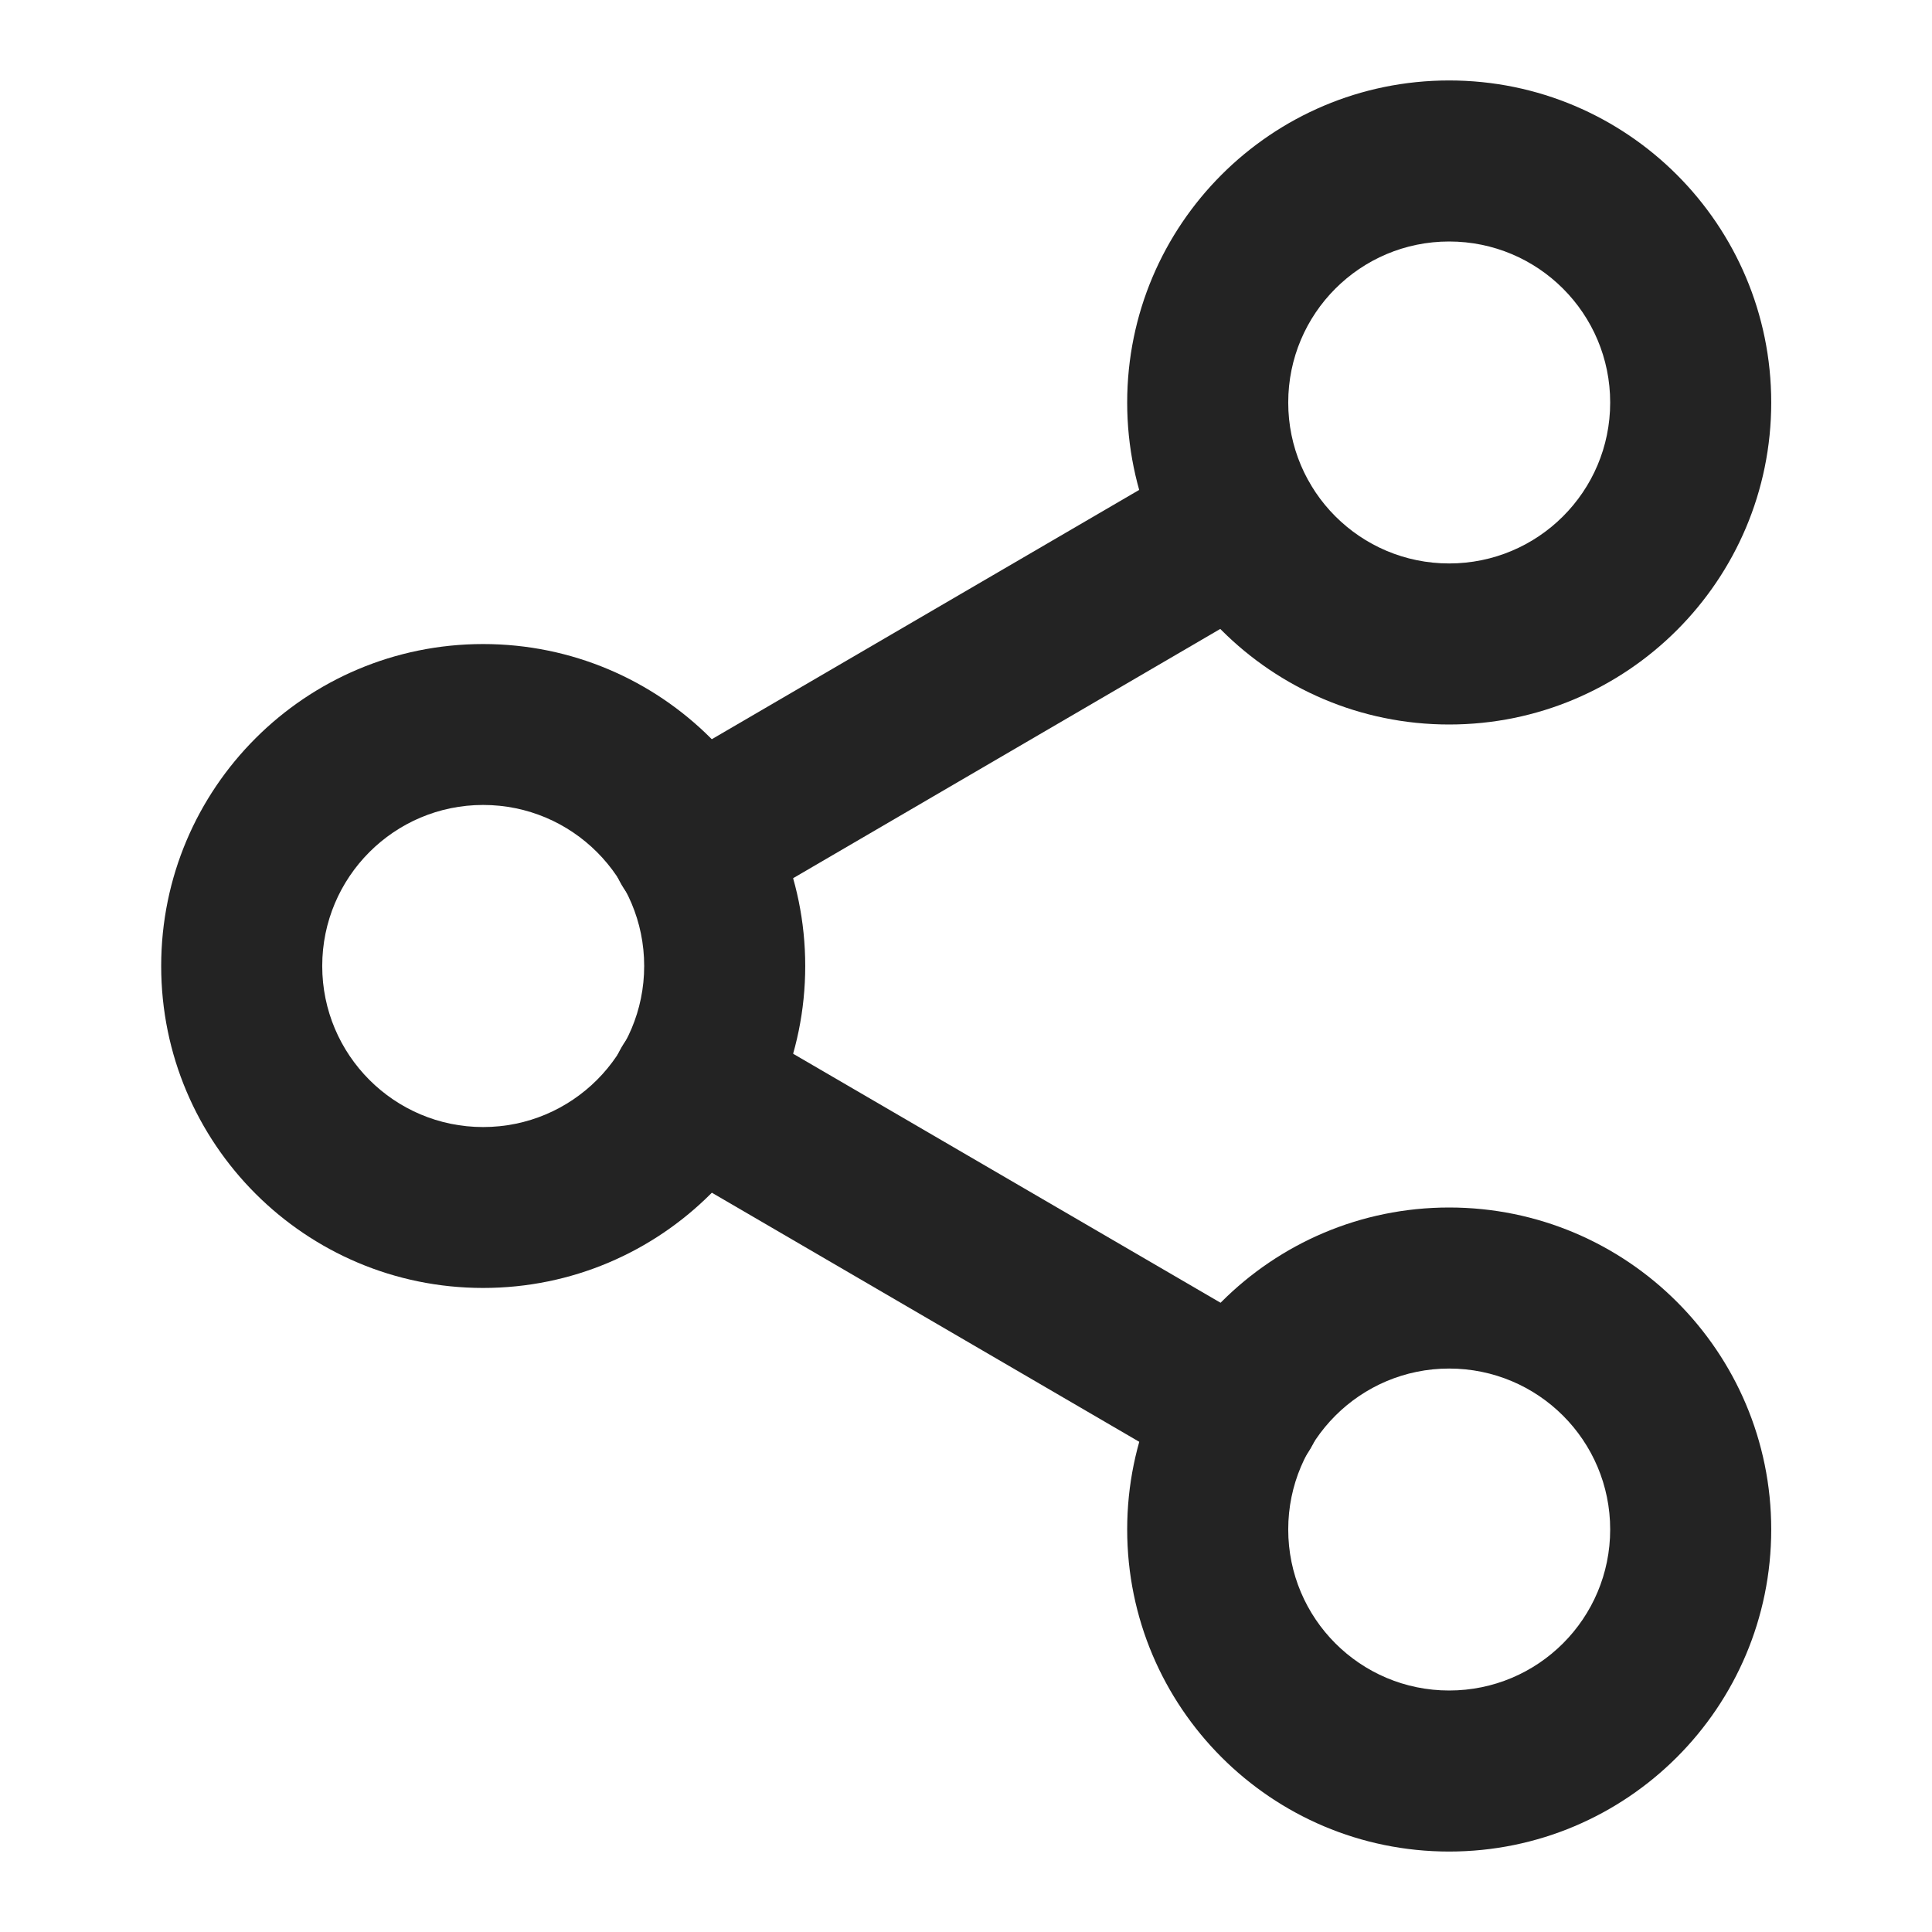
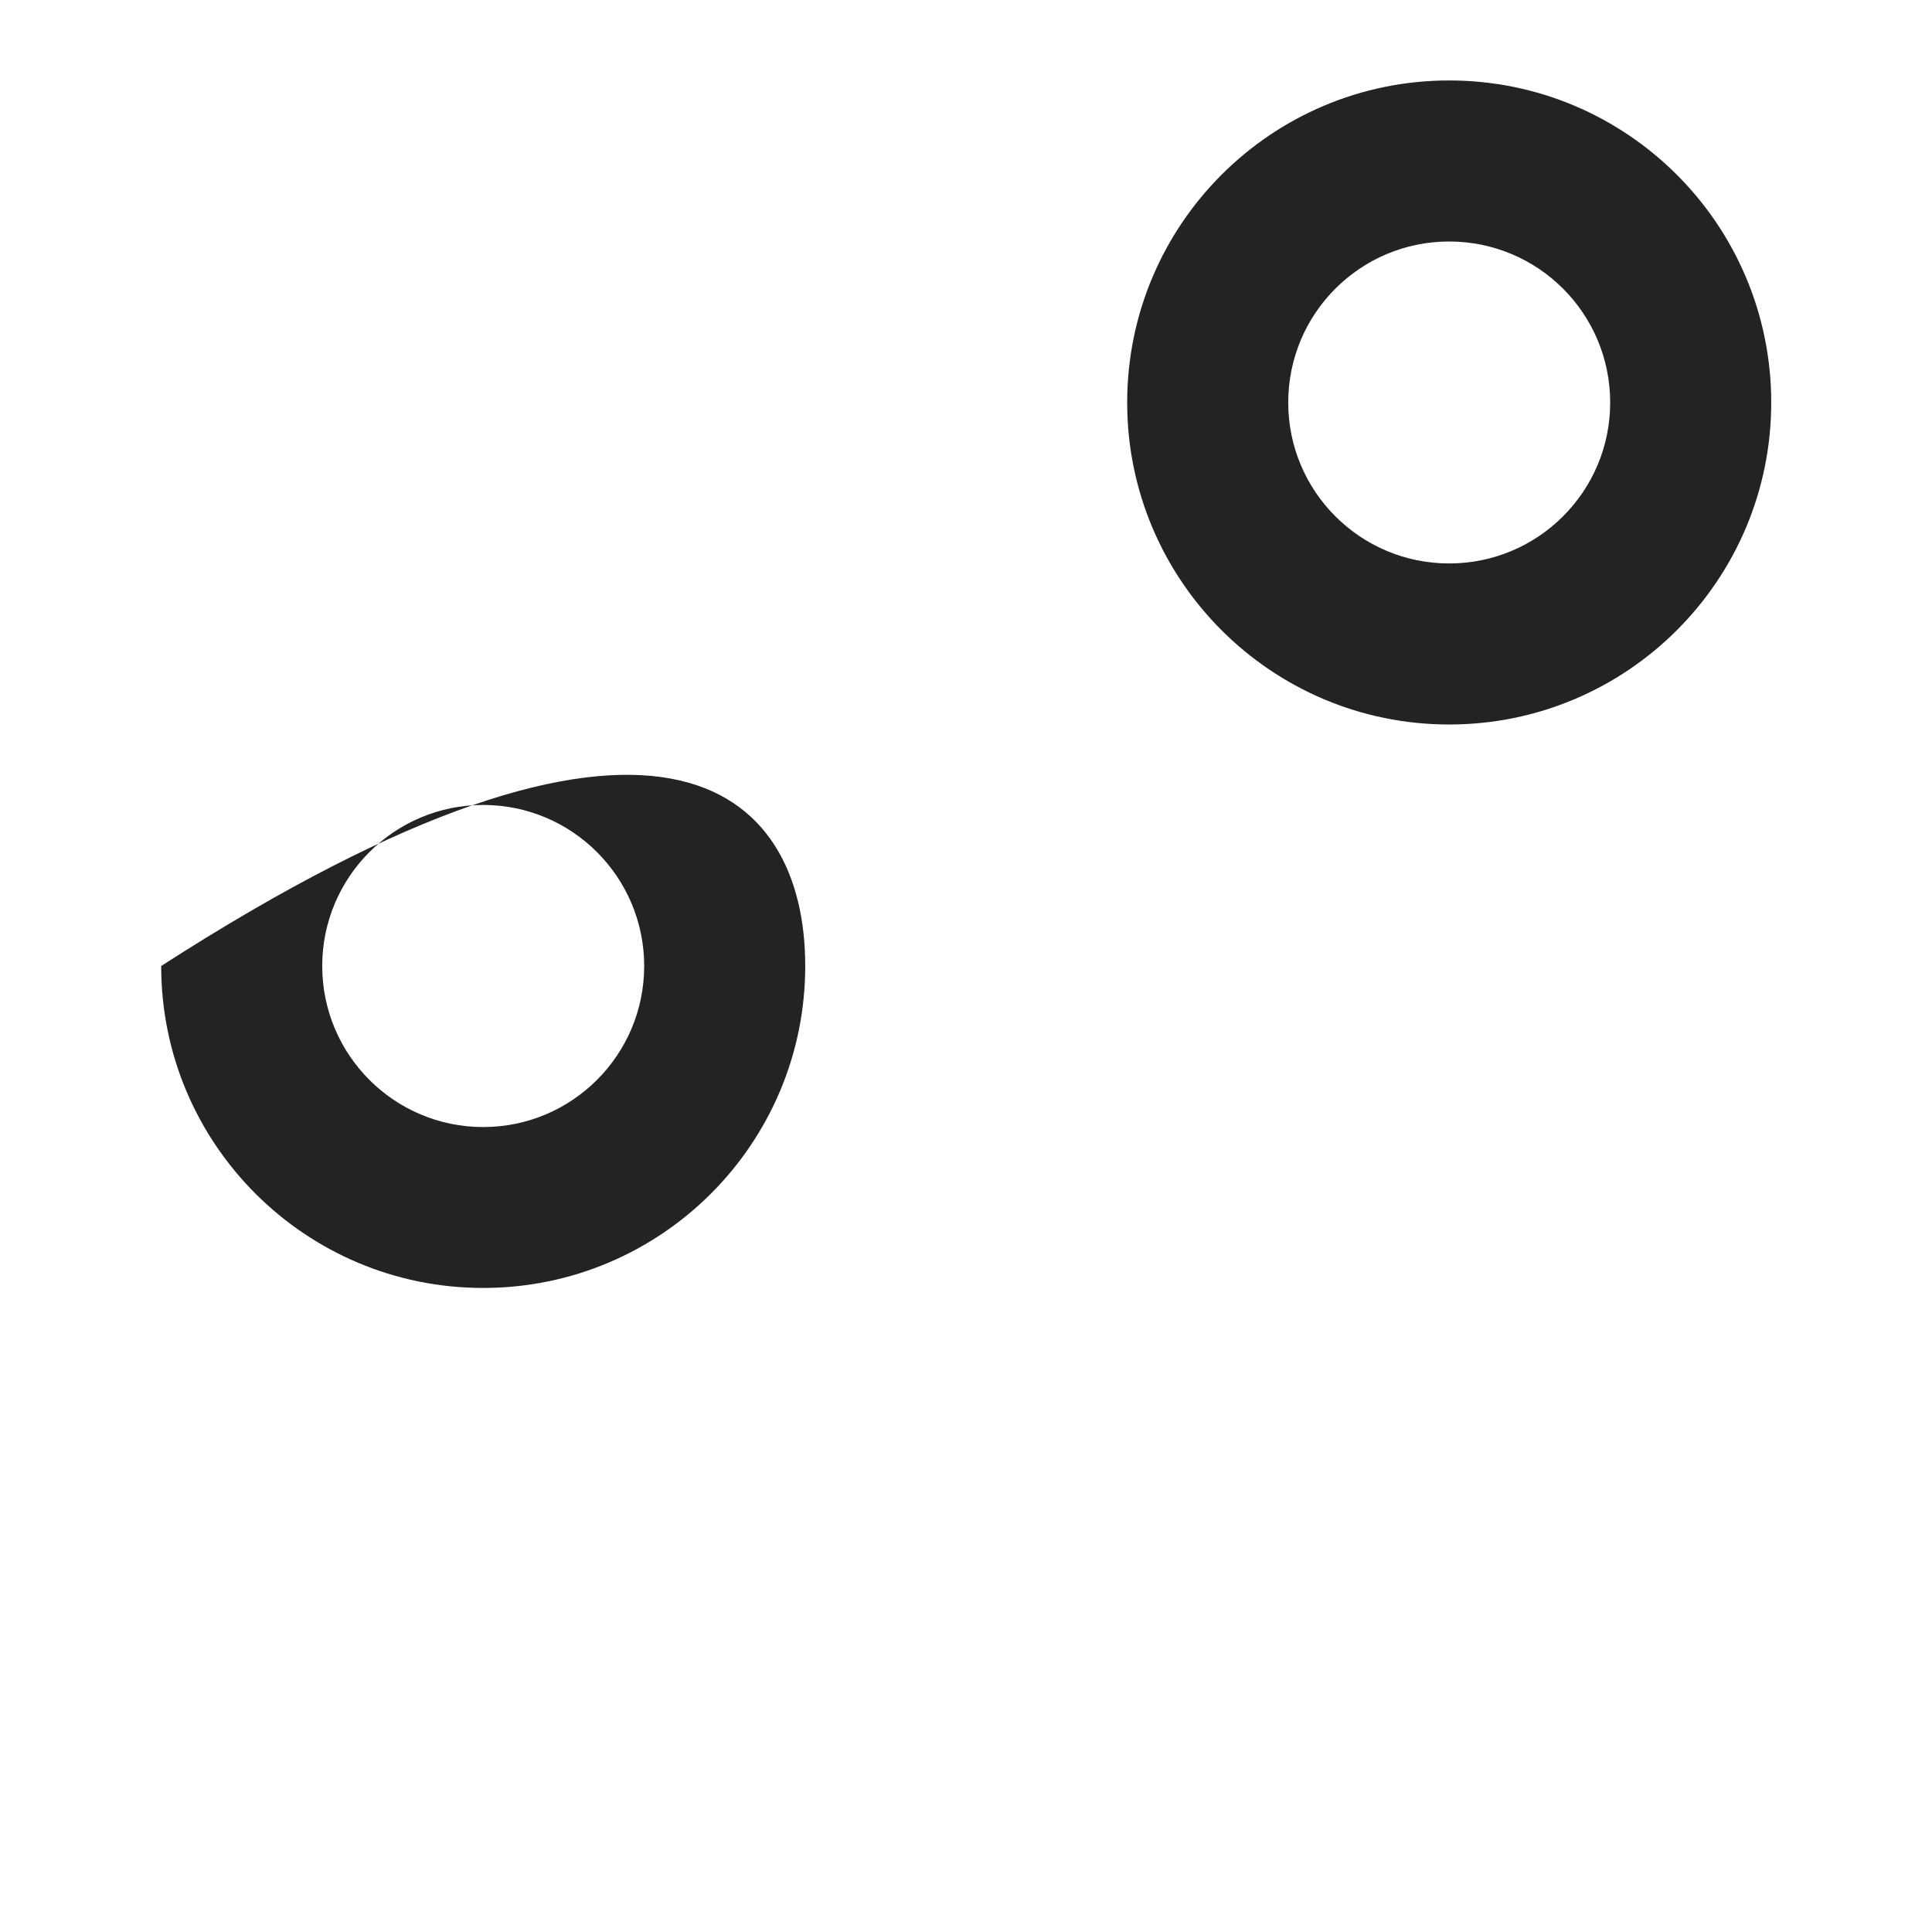
<svg xmlns="http://www.w3.org/2000/svg" width="14" height="14" viewBox="0 0 14 14" fill="none">
  <path fill-rule="evenodd" clip-rule="evenodd" d="M8.168 2.917C8.168 1.628 9.213 0.583 10.501 0.583C11.79 0.583 12.835 1.628 12.835 2.917C12.835 4.205 11.79 5.25 10.501 5.25C9.213 5.25 8.168 4.205 8.168 2.917ZM10.501 1.75C9.857 1.75 9.335 2.272 9.335 2.917C9.335 3.561 9.857 4.083 10.501 4.083C11.146 4.083 11.668 3.561 11.668 2.917C11.668 2.272 11.146 1.75 10.501 1.75Z" fill="#232323" />
-   <path fill-rule="evenodd" clip-rule="evenodd" d="M1.168 7C1.168 5.711 2.213 4.667 3.501 4.667C4.79 4.667 5.835 5.711 5.835 7C5.835 8.289 4.79 9.333 3.501 9.333C2.213 9.333 1.168 8.289 1.168 7ZM3.501 5.833C2.857 5.833 2.335 6.356 2.335 7C2.335 7.644 2.857 8.167 3.501 8.167C4.146 8.167 4.668 7.644 4.668 7C4.668 6.356 4.146 5.833 3.501 5.833Z" fill="#232323" />
-   <path fill-rule="evenodd" clip-rule="evenodd" d="M8.168 11.083C8.168 9.795 9.213 8.75 10.501 8.75C11.79 8.75 12.835 9.795 12.835 11.083C12.835 12.372 11.79 13.417 10.501 13.417C9.213 13.417 8.168 12.372 8.168 11.083ZM10.501 9.917C9.857 9.917 9.335 10.439 9.335 11.083C9.335 11.728 9.857 12.25 10.501 12.25C11.146 12.25 11.668 11.728 11.668 11.083C11.668 10.439 11.146 9.917 10.501 9.917Z" fill="#232323" />
-   <path fill-rule="evenodd" clip-rule="evenodd" d="M4.505 7.587C4.667 7.309 5.025 7.215 5.303 7.377L9.287 9.698C9.565 9.861 9.66 10.218 9.497 10.496C9.335 10.774 8.978 10.869 8.7 10.707L4.716 8.385C4.437 8.223 4.343 7.865 4.505 7.587Z" fill="#232323" />
-   <path fill-rule="evenodd" clip-rule="evenodd" d="M9.491 3.503C9.654 3.782 9.56 4.139 9.282 4.301L5.303 6.623C5.025 6.785 4.668 6.691 4.505 6.413C4.343 6.135 4.437 5.778 4.715 5.615L8.694 3.294C8.972 3.131 9.329 3.225 9.491 3.503Z" fill="#232323" />
+   <path fill-rule="evenodd" clip-rule="evenodd" d="M1.168 7C4.79 4.667 5.835 5.711 5.835 7C5.835 8.289 4.79 9.333 3.501 9.333C2.213 9.333 1.168 8.289 1.168 7ZM3.501 5.833C2.857 5.833 2.335 6.356 2.335 7C2.335 7.644 2.857 8.167 3.501 8.167C4.146 8.167 4.668 7.644 4.668 7C4.668 6.356 4.146 5.833 3.501 5.833Z" fill="#232323" />
</svg>